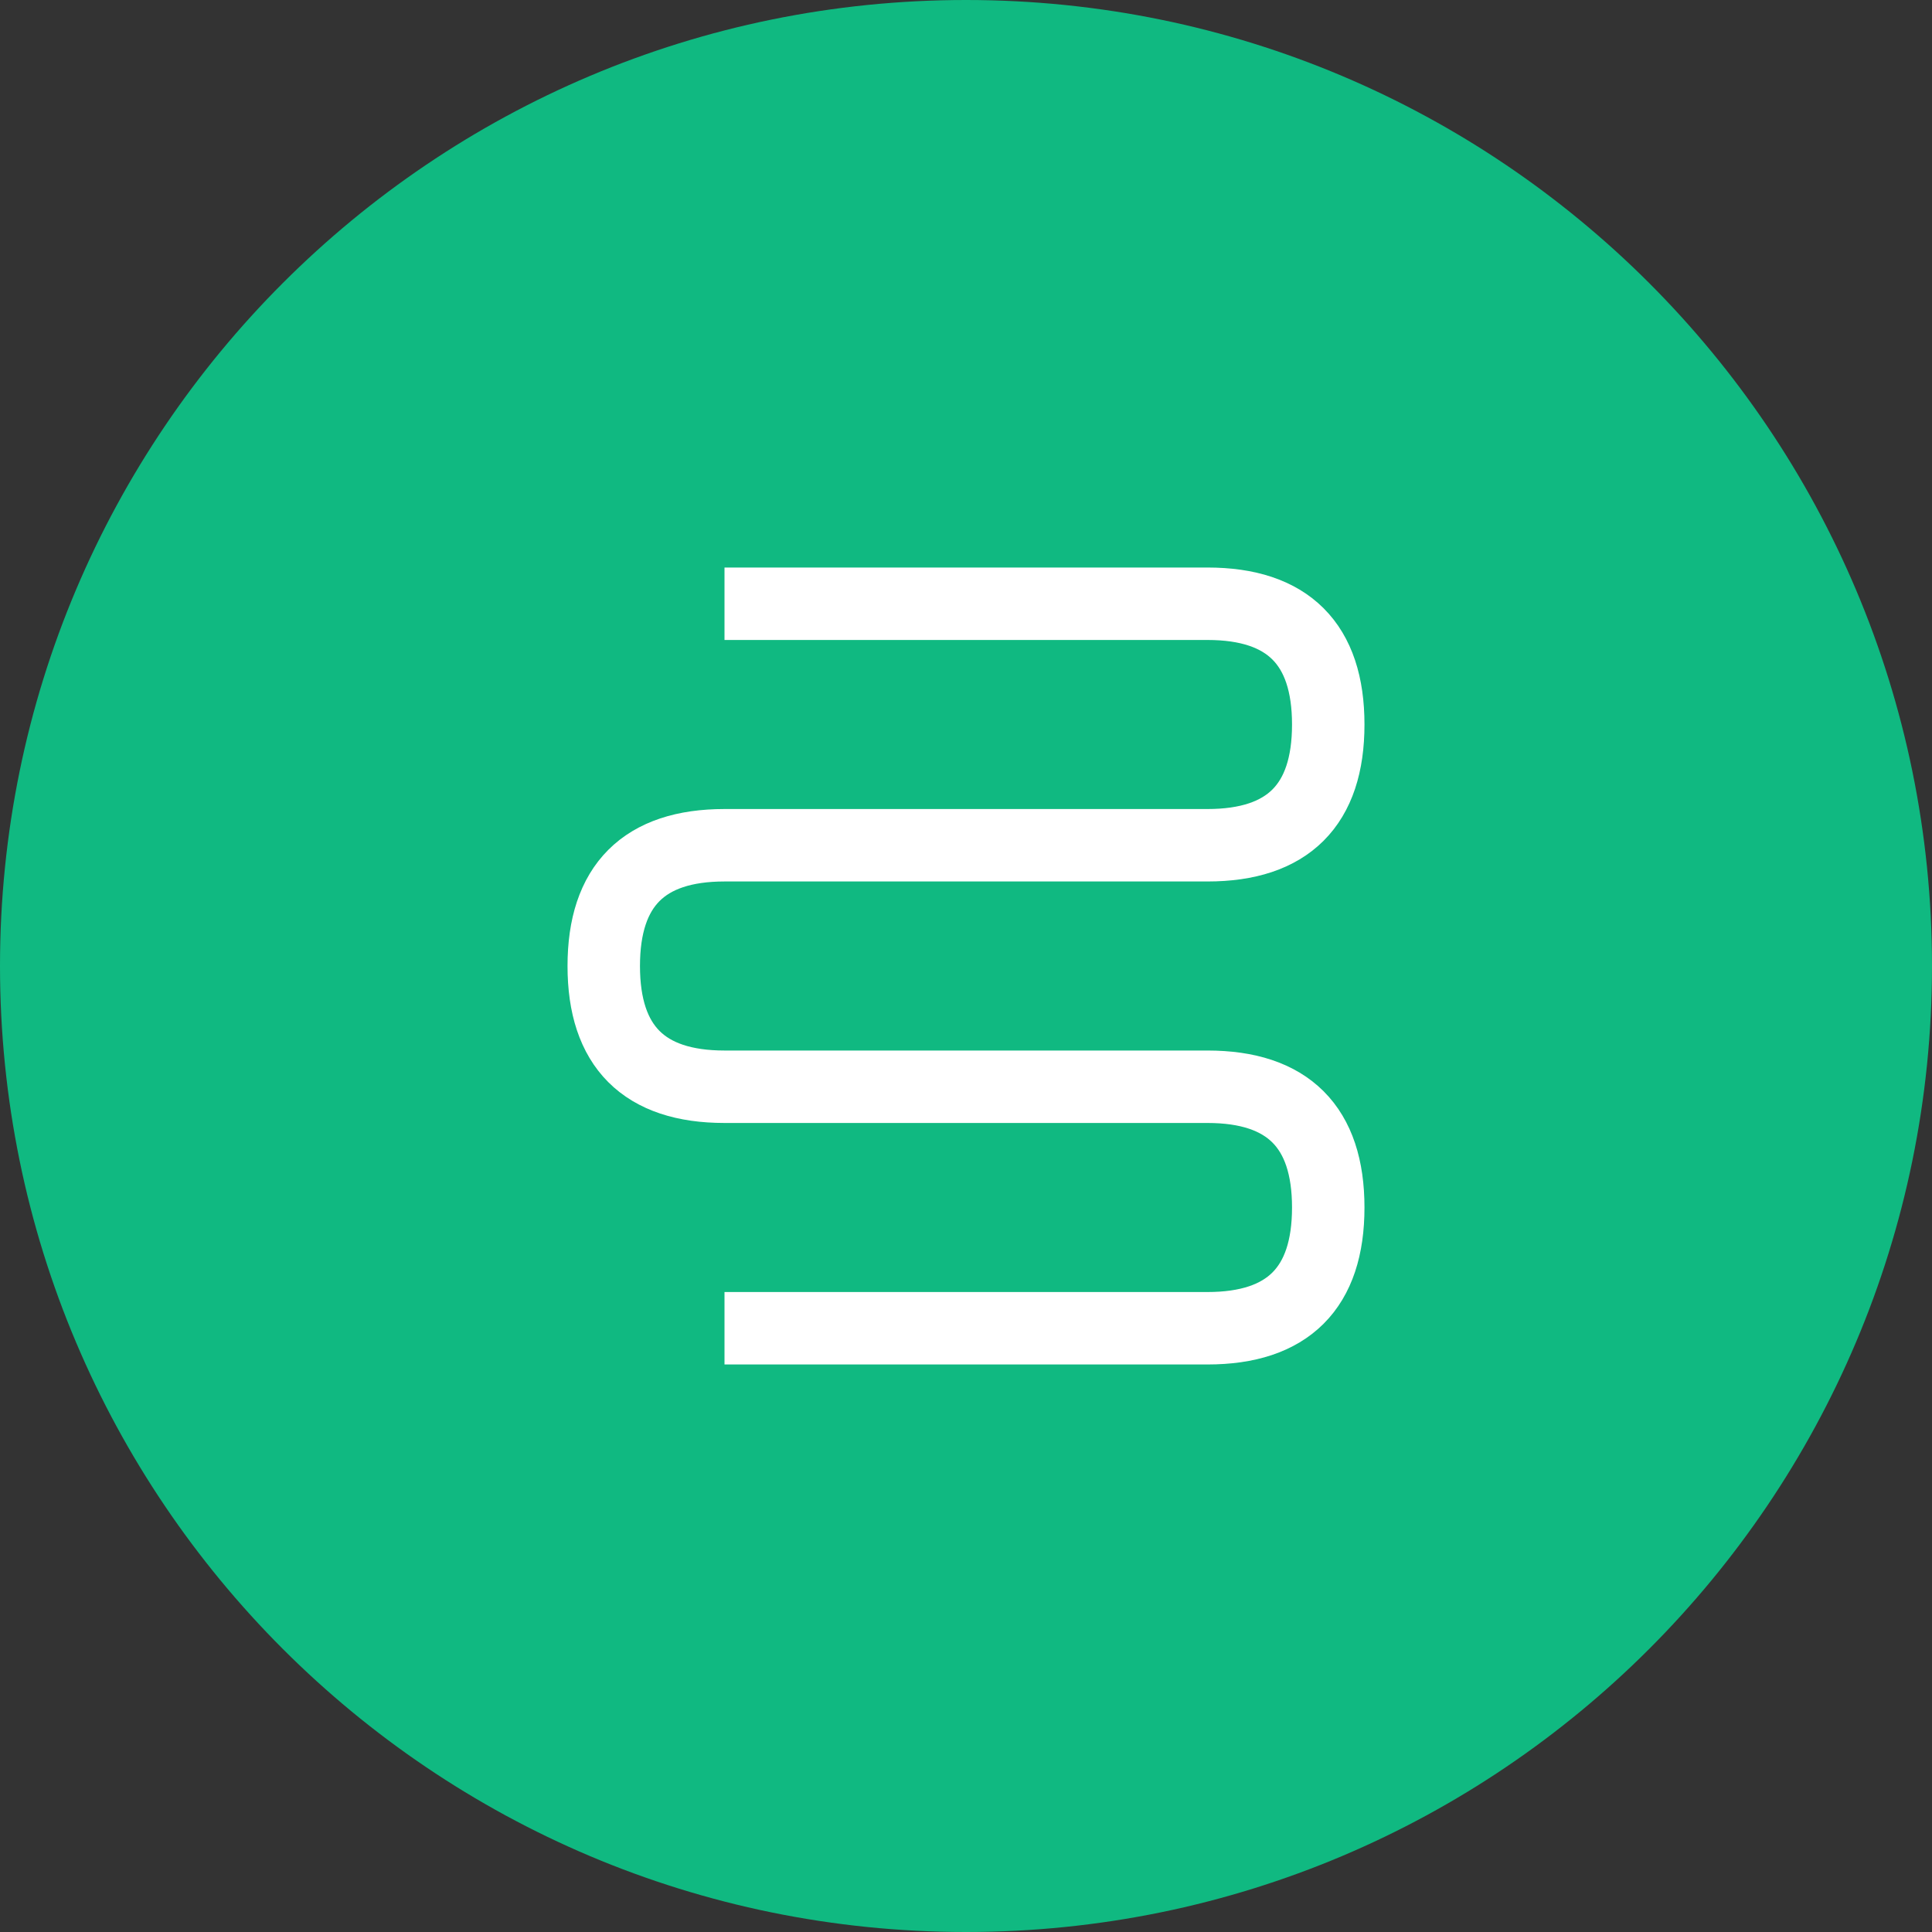
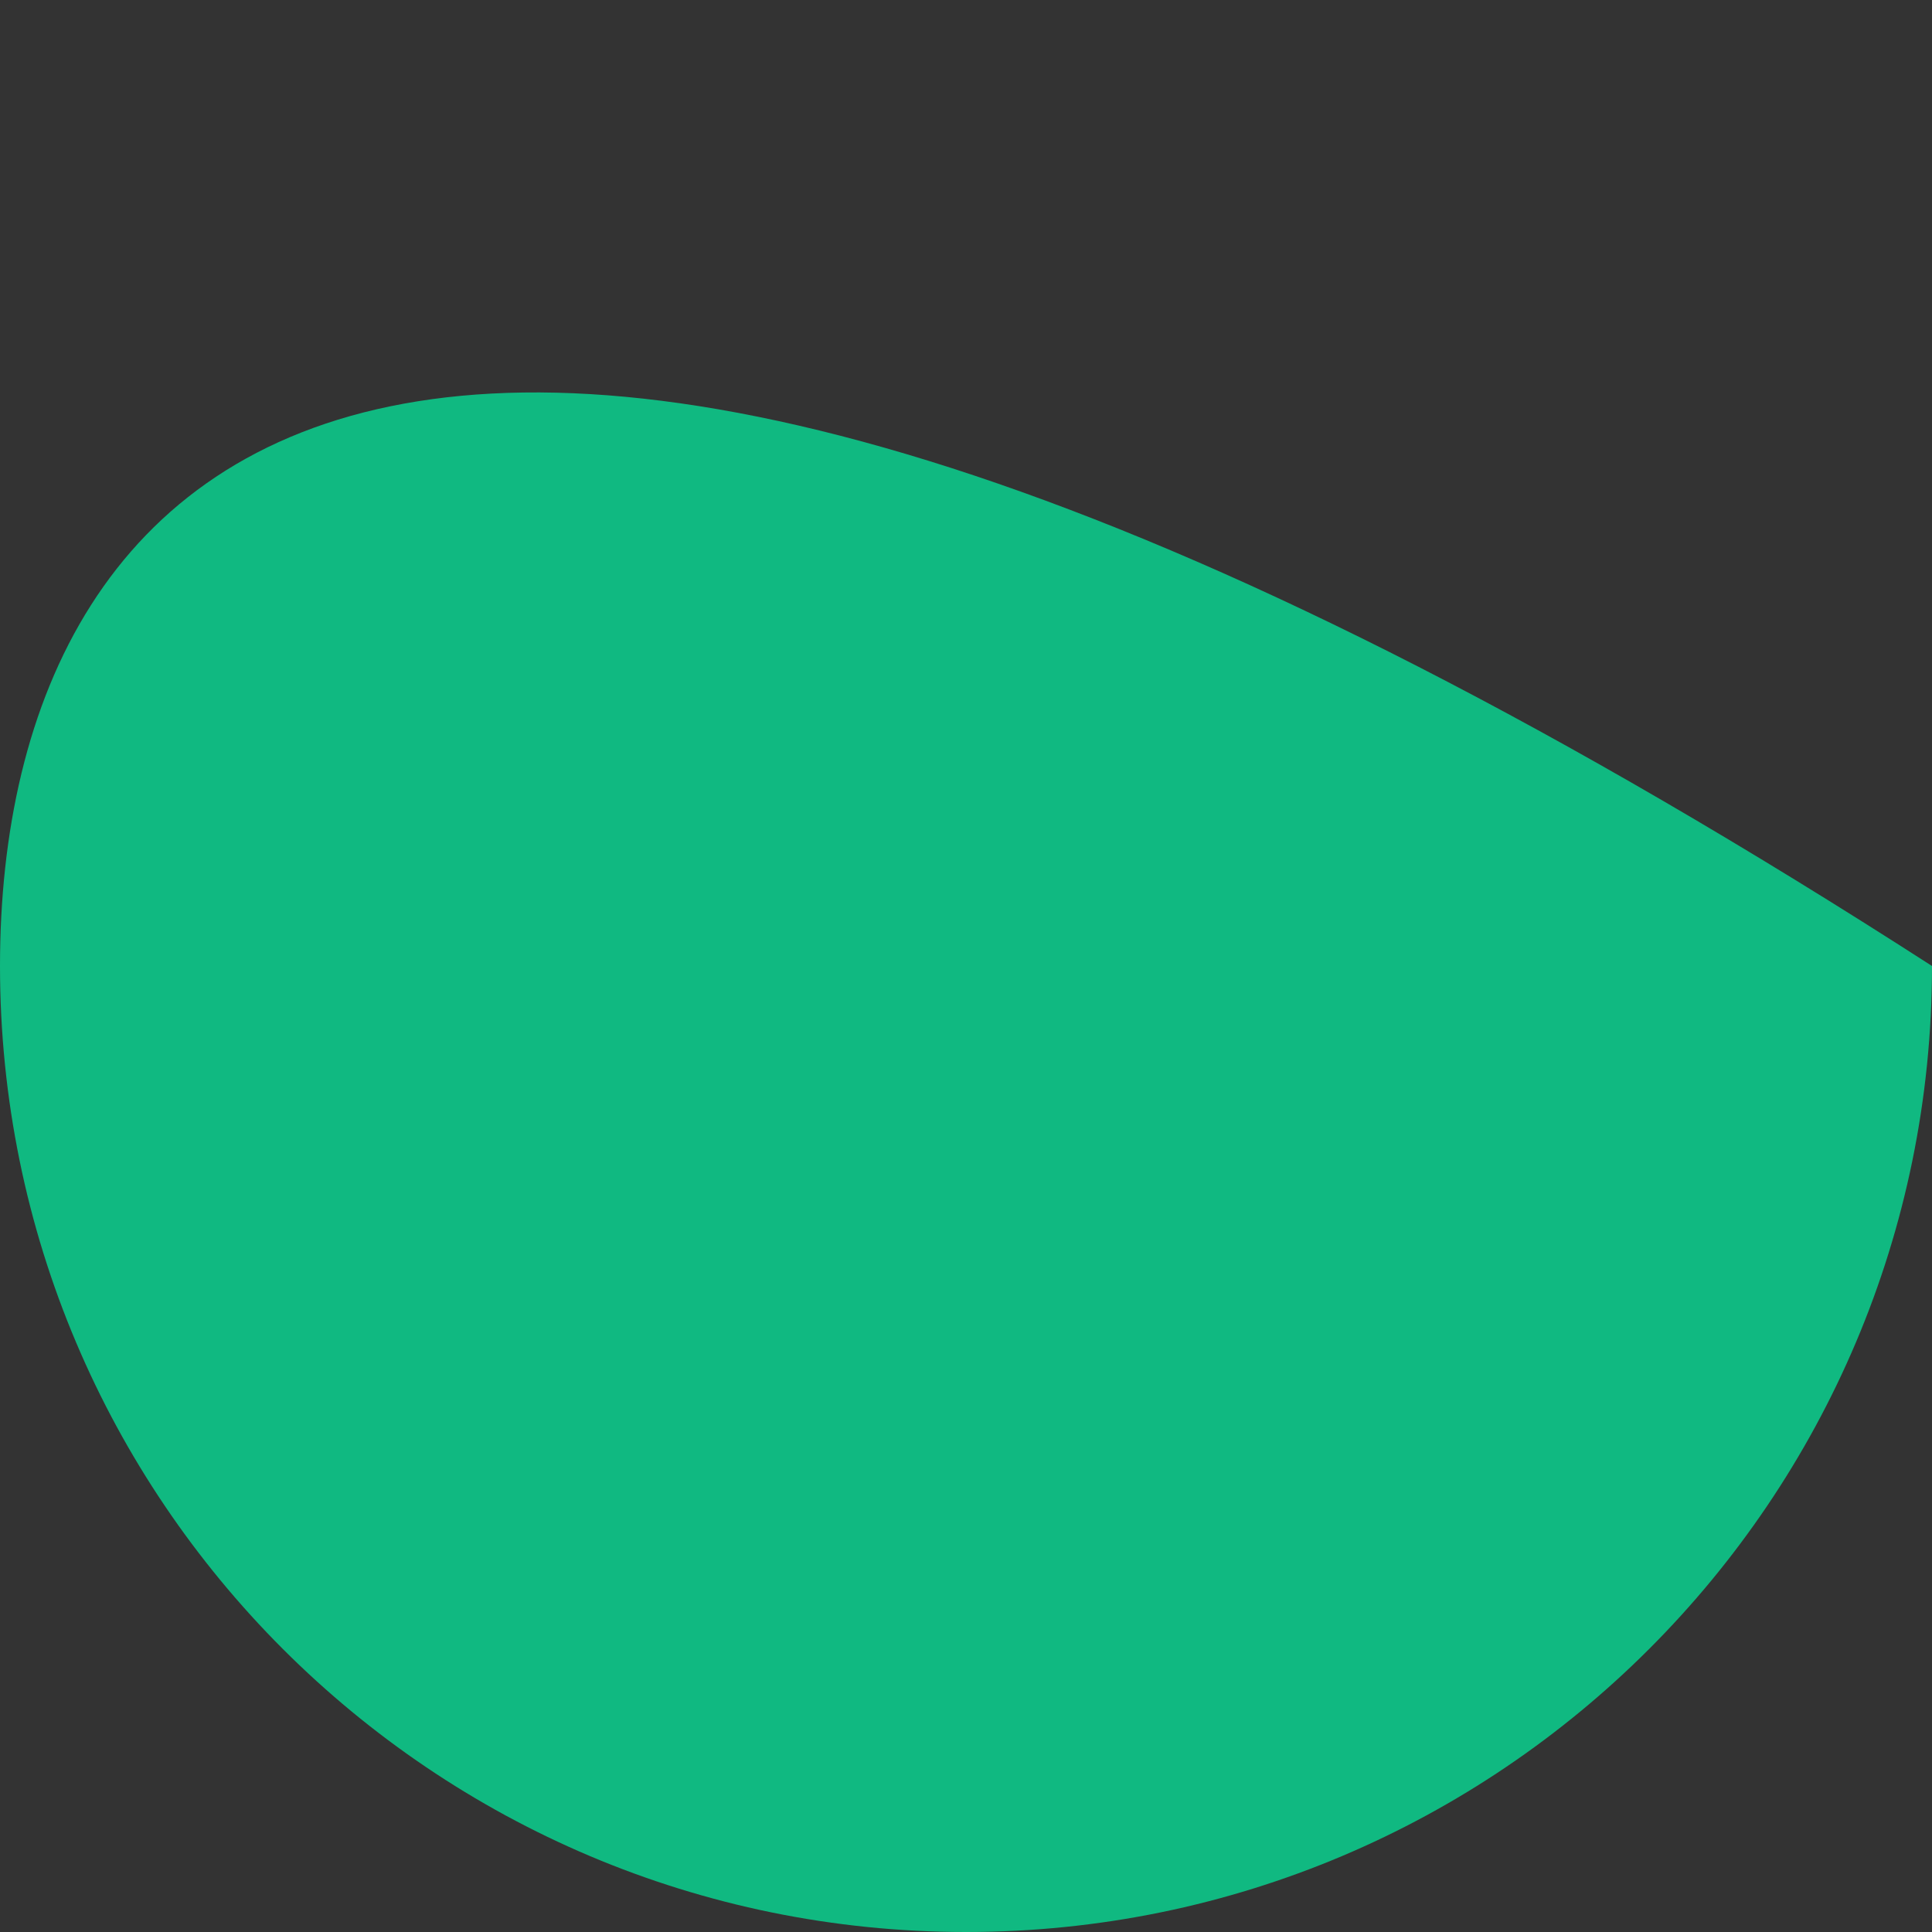
<svg xmlns="http://www.w3.org/2000/svg" width="80" height="80" viewBox="0 0 80 80" fill="none">
  <rect x="0" y="0" width="80" height="80" fill="#333333" stroke="none" />
-   <path d="M40 80C62.091 80 80 62.091 80 40C80 17.909 62.091 0 40 0C17.909 0 0 17.909 0 40C0 62.091 17.909 80 40 80Z" fill="#10B981" />
-   <path d="M30 25H50C53.333 25 55 26.667 55 30C55 33.333 53.333 35 50 35H30C26.667 35 25 36.667 25 40C25 43.333 26.667 45 30 45H50C53.333 45 55 46.667 55 50C55 53.333 53.333 55 50 55H30" stroke="white" stroke-width="3" />
+   <path d="M40 80C62.091 80 80 62.091 80 40C17.909 0 0 17.909 0 40C0 62.091 17.909 80 40 80Z" fill="#10B981" />
</svg>